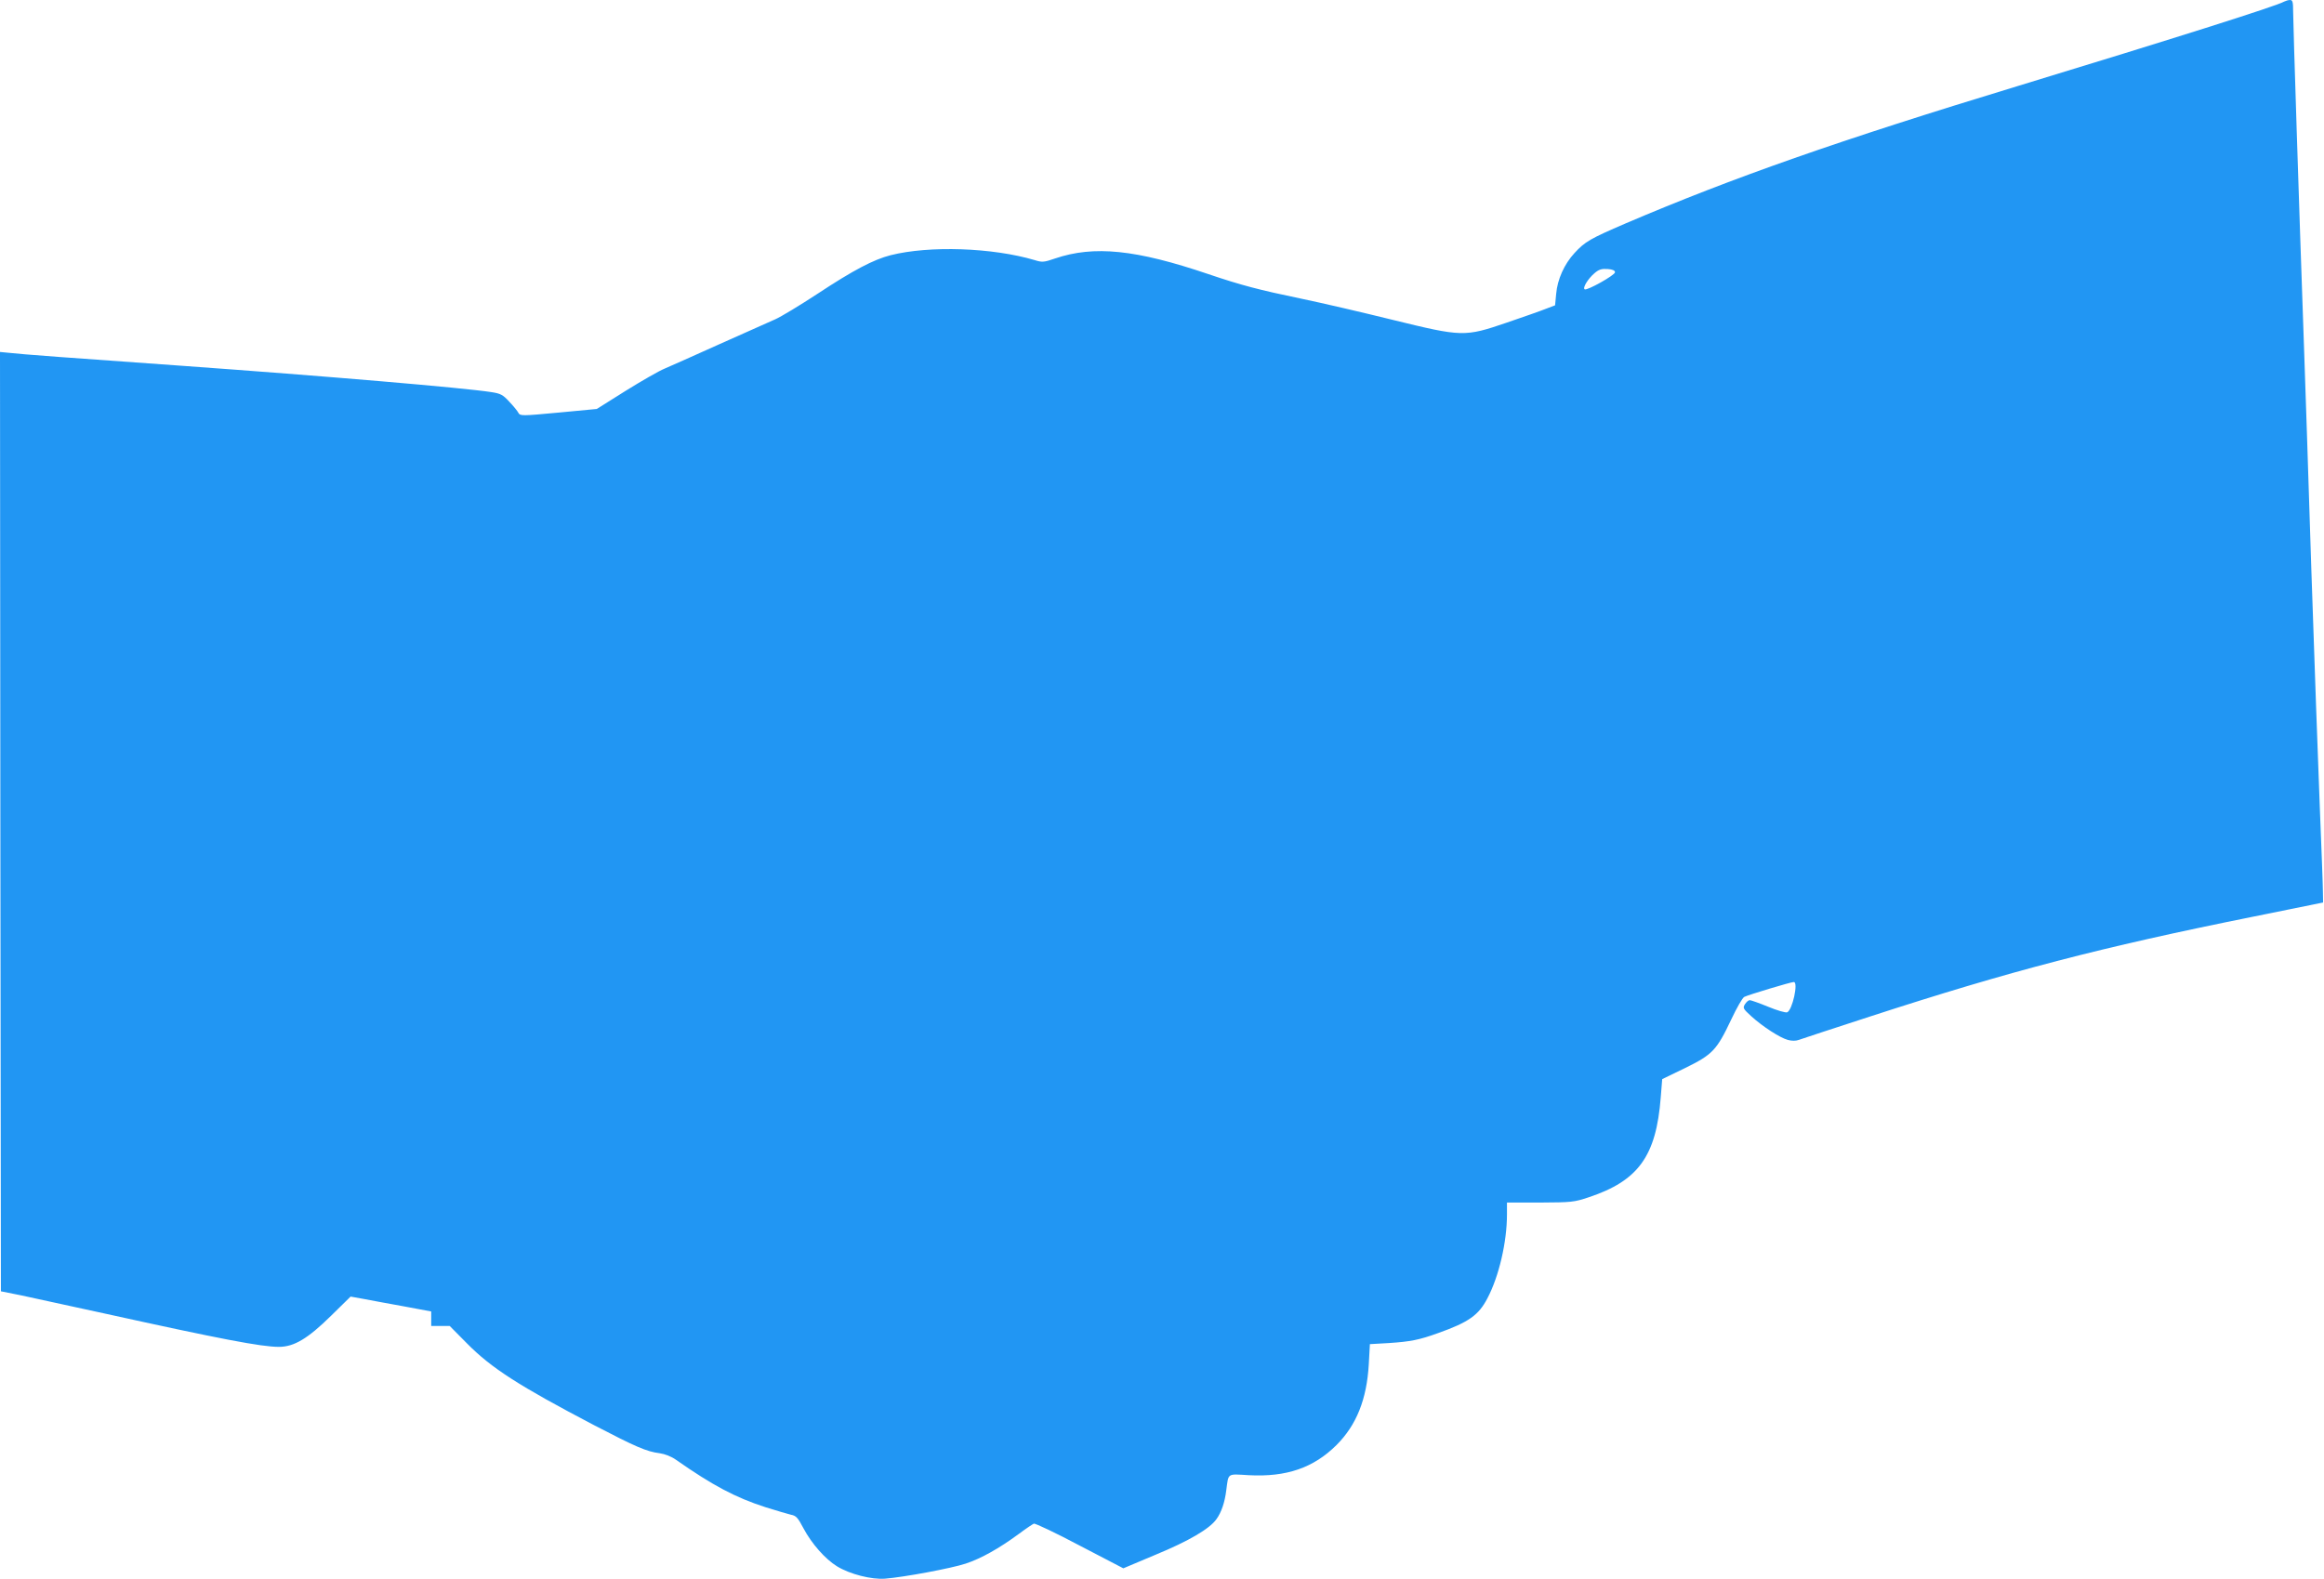
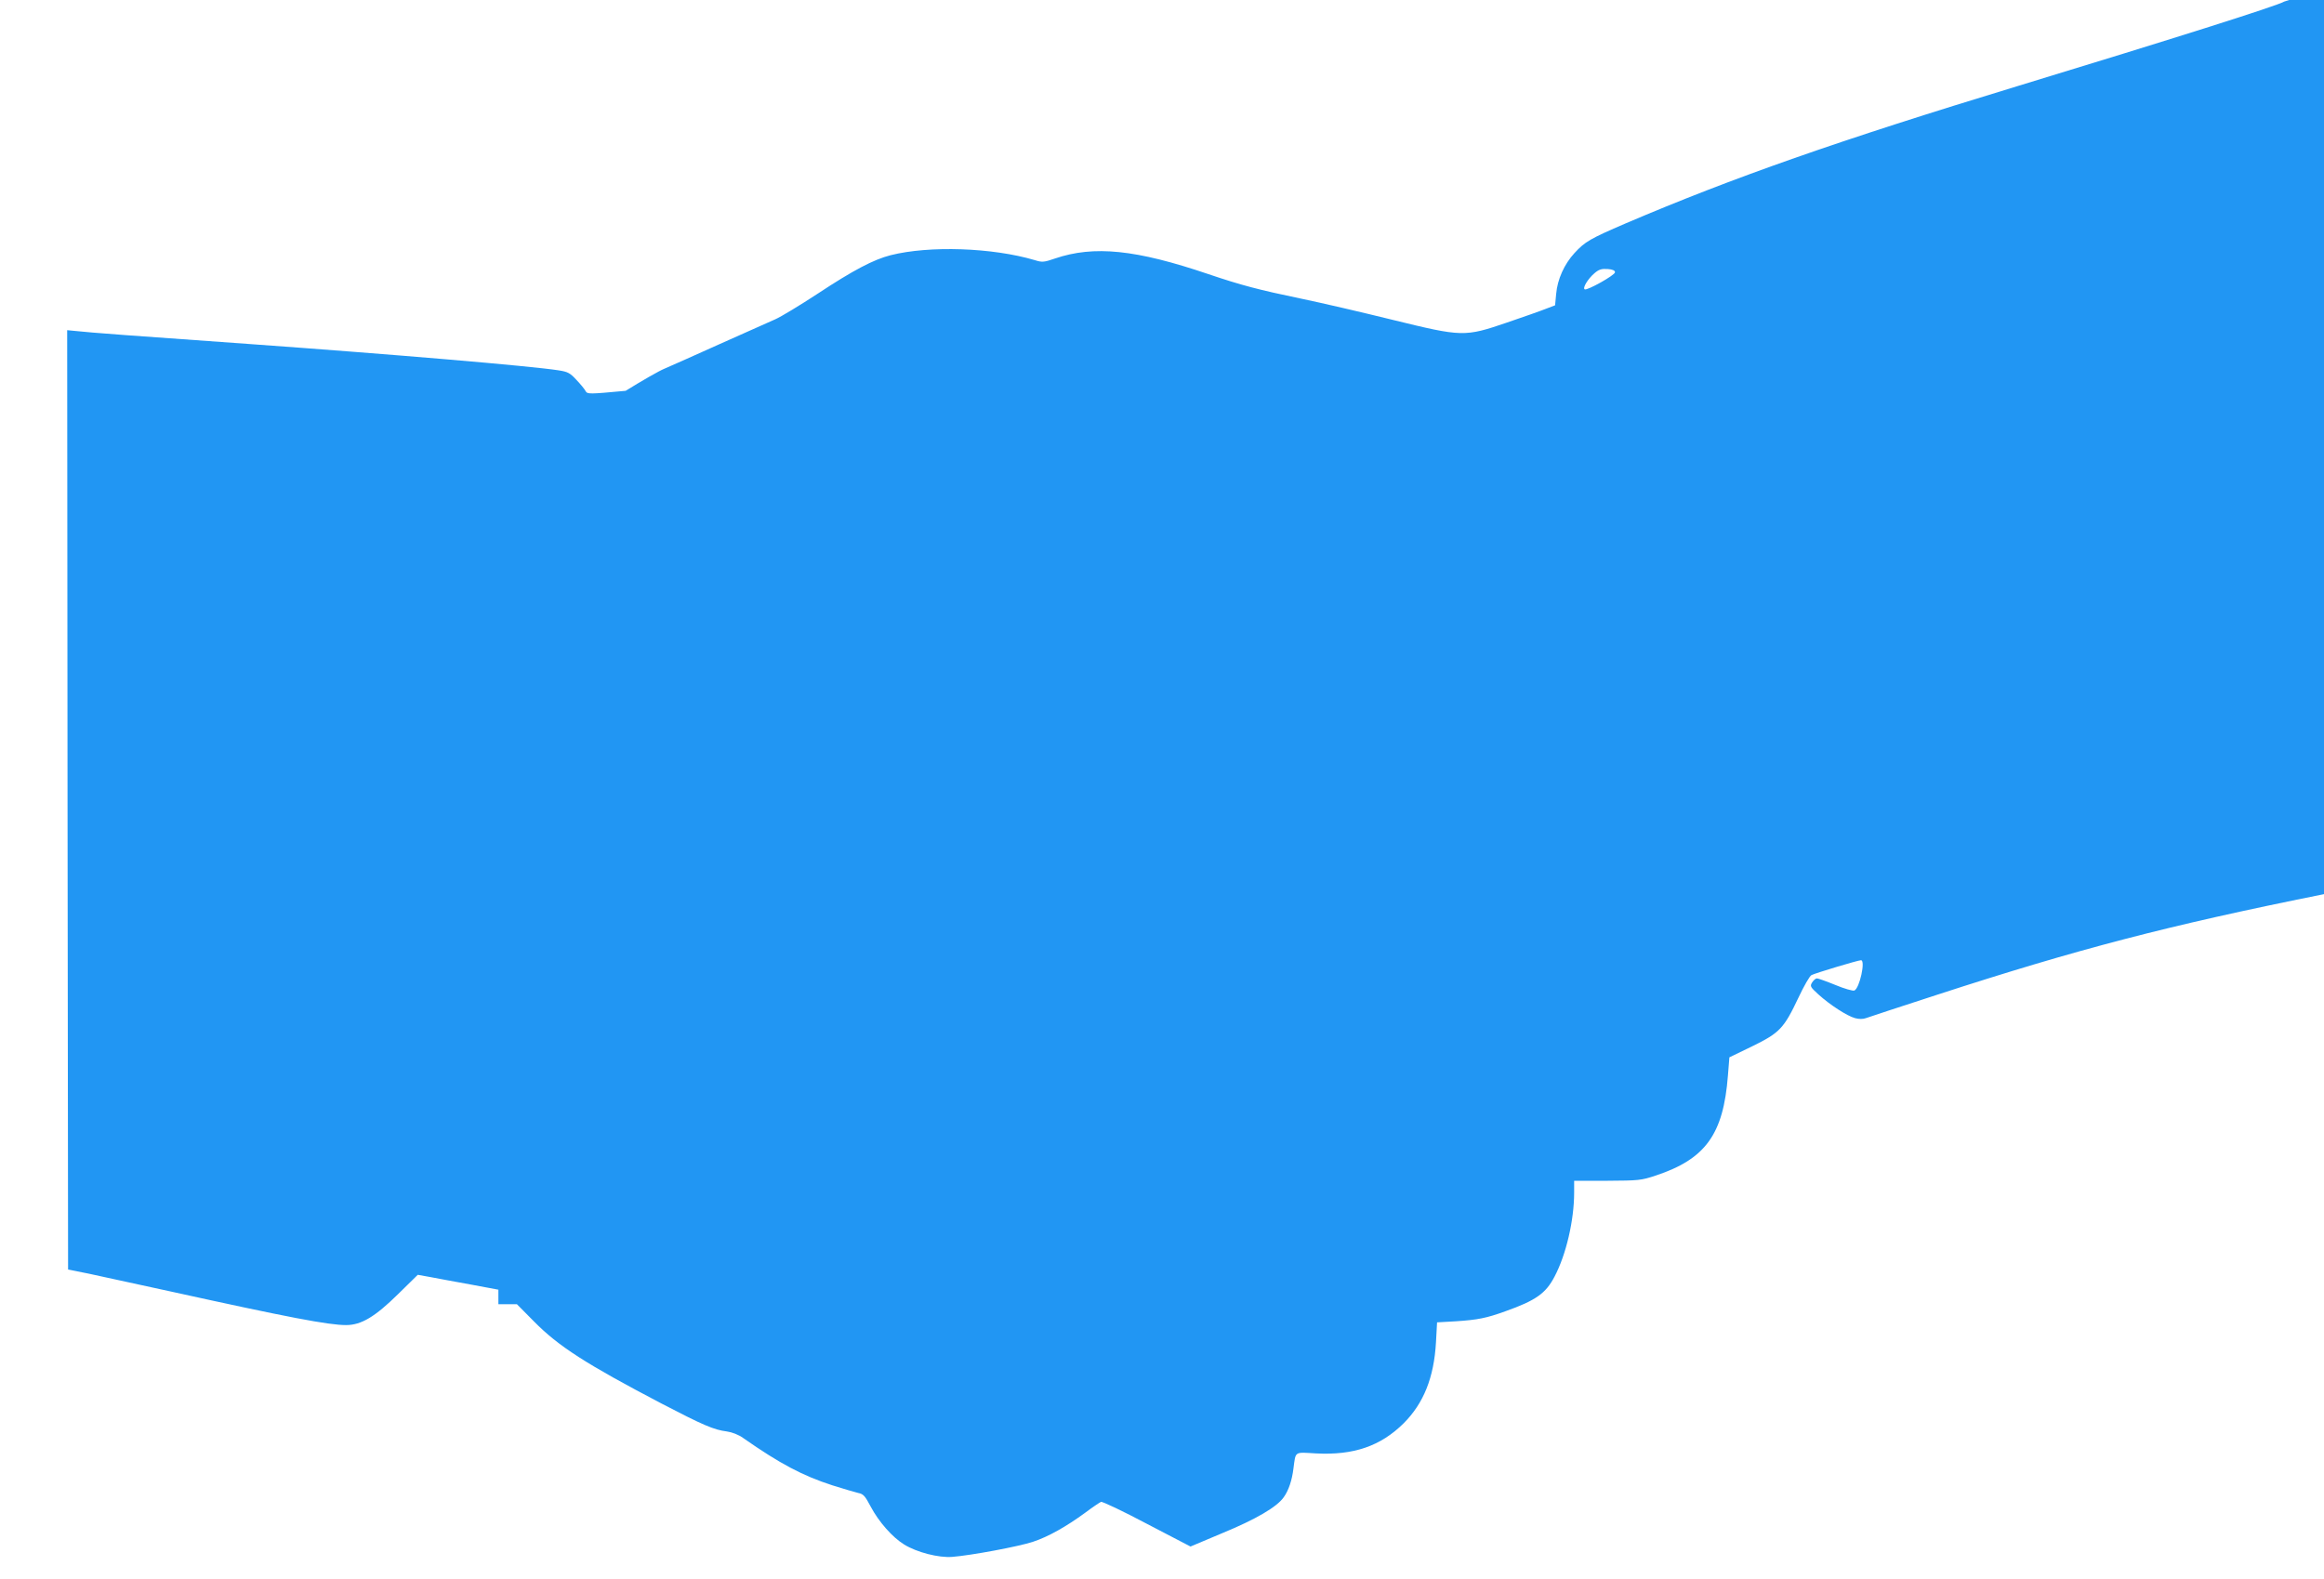
<svg xmlns="http://www.w3.org/2000/svg" version="1.0" width="1280pt" height="870pt" viewBox="0 0 1280 870" preserveAspectRatio="xMidYMid meet">
  <g transform="translate(0,870) scale(0.1,-0.1)" fill="#2196f3" stroke="none">
-     <path d="M12580 8691 c-40 -24 -620 -207 -1470 -466 -980 -298 -1567 -504 -2157 -756 -195 -84 -223 -100 -281 -163 -57 -62 -94 -145 -101 -225 l-6 -63 -50 -19 c-27 -11 -124 -45 -215 -76 -234 -80 -246 -79 -630 15 -162 40 -389 93 -505 117 -231 48 -330 74 -510 135 -398 135 -629 159 -844 86 -61 -21 -71 -22 -112 -9 -233 69 -580 81 -794 27 -94 -24 -206 -83 -400 -211 -99 -65 -205 -129 -235 -142 -30 -13 -167 -74 -305 -136 -137 -62 -275 -123 -305 -136 -30 -12 -127 -68 -214 -122 l-159 -100 -211 -20 c-204 -19 -211 -19 -221 -1 -5 10 -28 38 -50 61 -35 38 -47 45 -100 53 -155 24 -912 88 -1705 145 -595 42 -892 64 -948 71 l-52 5 2 -2587 3 -2588 115 -23 c63 -14 268 -58 455 -99 640 -141 864 -184 961 -184 84 0 160 46 287 171 l108 106 72 -13 c40 -8 140 -26 222 -41 l150 -28 0 -40 0 -40 51 0 51 0 94 -95 c135 -137 286 -234 702 -452 229 -119 288 -145 360 -154 29 -4 65 -18 90 -36 203 -142 328 -208 492 -261 61 -19 125 -38 142 -42 28 -5 38 -17 68 -74 45 -85 120 -170 185 -210 70 -43 190 -74 265 -68 103 8 366 57 444 83 85 28 184 84 289 161 40 30 79 56 86 59 7 3 121 -51 253 -121 l240 -125 178 75 c182 75 298 143 335 196 27 37 46 93 54 159 13 97 3 90 124 83 207 -11 356 40 483 166 110 110 167 252 178 446 l6 110 105 6 c119 8 166 17 271 55 169 60 223 99 271 191 64 121 108 311 108 463 l0 65 182 0 c174 1 187 2 268 29 274 91 372 227 397 551 l8 100 126 61 c151 74 174 98 254 267 30 64 62 120 72 125 21 11 257 82 273 82 26 0 -8 -156 -37 -167 -8 -3 -55 10 -105 31 -49 20 -94 36 -101 36 -7 0 -18 -10 -26 -22 -13 -21 -11 -25 35 -67 63 -57 157 -118 201 -130 22 -6 44 -6 60 0 14 5 192 64 396 130 769 250 1267 380 2107 549 l385 78 -1 58 c0 33 -8 241 -17 464 -9 223 -30 817 -47 1320 -16 503 -34 1050 -40 1215 -27 763 -60 1793 -60 1851 0 54 -3 64 -17 64 -10 0 -25 -5 -33 -9z m-3685 -1491 c0 -16 -154 -102 -167 -94 -13 8 19 59 53 88 25 22 40 26 73 24 28 -2 41 -8 41 -18z" />
+     <path d="M12580 8691 c-40 -24 -620 -207 -1470 -466 -980 -298 -1567 -504 -2157 -756 -195 -84 -223 -100 -281 -163 -57 -62 -94 -145 -101 -225 l-6 -63 -50 -19 c-27 -11 -124 -45 -215 -76 -234 -80 -246 -79 -630 15 -162 40 -389 93 -505 117 -231 48 -330 74 -510 135 -398 135 -629 159 -844 86 -61 -21 -71 -22 -112 -9 -233 69 -580 81 -794 27 -94 -24 -206 -83 -400 -211 -99 -65 -205 -129 -235 -142 -30 -13 -167 -74 -305 -136 -137 -62 -275 -123 -305 -136 -30 -12 -127 -68 -214 -122 c-204 -19 -211 -19 -221 -1 -5 10 -28 38 -50 61 -35 38 -47 45 -100 53 -155 24 -912 88 -1705 145 -595 42 -892 64 -948 71 l-52 5 2 -2587 3 -2588 115 -23 c63 -14 268 -58 455 -99 640 -141 864 -184 961 -184 84 0 160 46 287 171 l108 106 72 -13 c40 -8 140 -26 222 -41 l150 -28 0 -40 0 -40 51 0 51 0 94 -95 c135 -137 286 -234 702 -452 229 -119 288 -145 360 -154 29 -4 65 -18 90 -36 203 -142 328 -208 492 -261 61 -19 125 -38 142 -42 28 -5 38 -17 68 -74 45 -85 120 -170 185 -210 70 -43 190 -74 265 -68 103 8 366 57 444 83 85 28 184 84 289 161 40 30 79 56 86 59 7 3 121 -51 253 -121 l240 -125 178 75 c182 75 298 143 335 196 27 37 46 93 54 159 13 97 3 90 124 83 207 -11 356 40 483 166 110 110 167 252 178 446 l6 110 105 6 c119 8 166 17 271 55 169 60 223 99 271 191 64 121 108 311 108 463 l0 65 182 0 c174 1 187 2 268 29 274 91 372 227 397 551 l8 100 126 61 c151 74 174 98 254 267 30 64 62 120 72 125 21 11 257 82 273 82 26 0 -8 -156 -37 -167 -8 -3 -55 10 -105 31 -49 20 -94 36 -101 36 -7 0 -18 -10 -26 -22 -13 -21 -11 -25 35 -67 63 -57 157 -118 201 -130 22 -6 44 -6 60 0 14 5 192 64 396 130 769 250 1267 380 2107 549 l385 78 -1 58 c0 33 -8 241 -17 464 -9 223 -30 817 -47 1320 -16 503 -34 1050 -40 1215 -27 763 -60 1793 -60 1851 0 54 -3 64 -17 64 -10 0 -25 -5 -33 -9z m-3685 -1491 c0 -16 -154 -102 -167 -94 -13 8 19 59 53 88 25 22 40 26 73 24 28 -2 41 -8 41 -18z" />
  </g>
</svg>